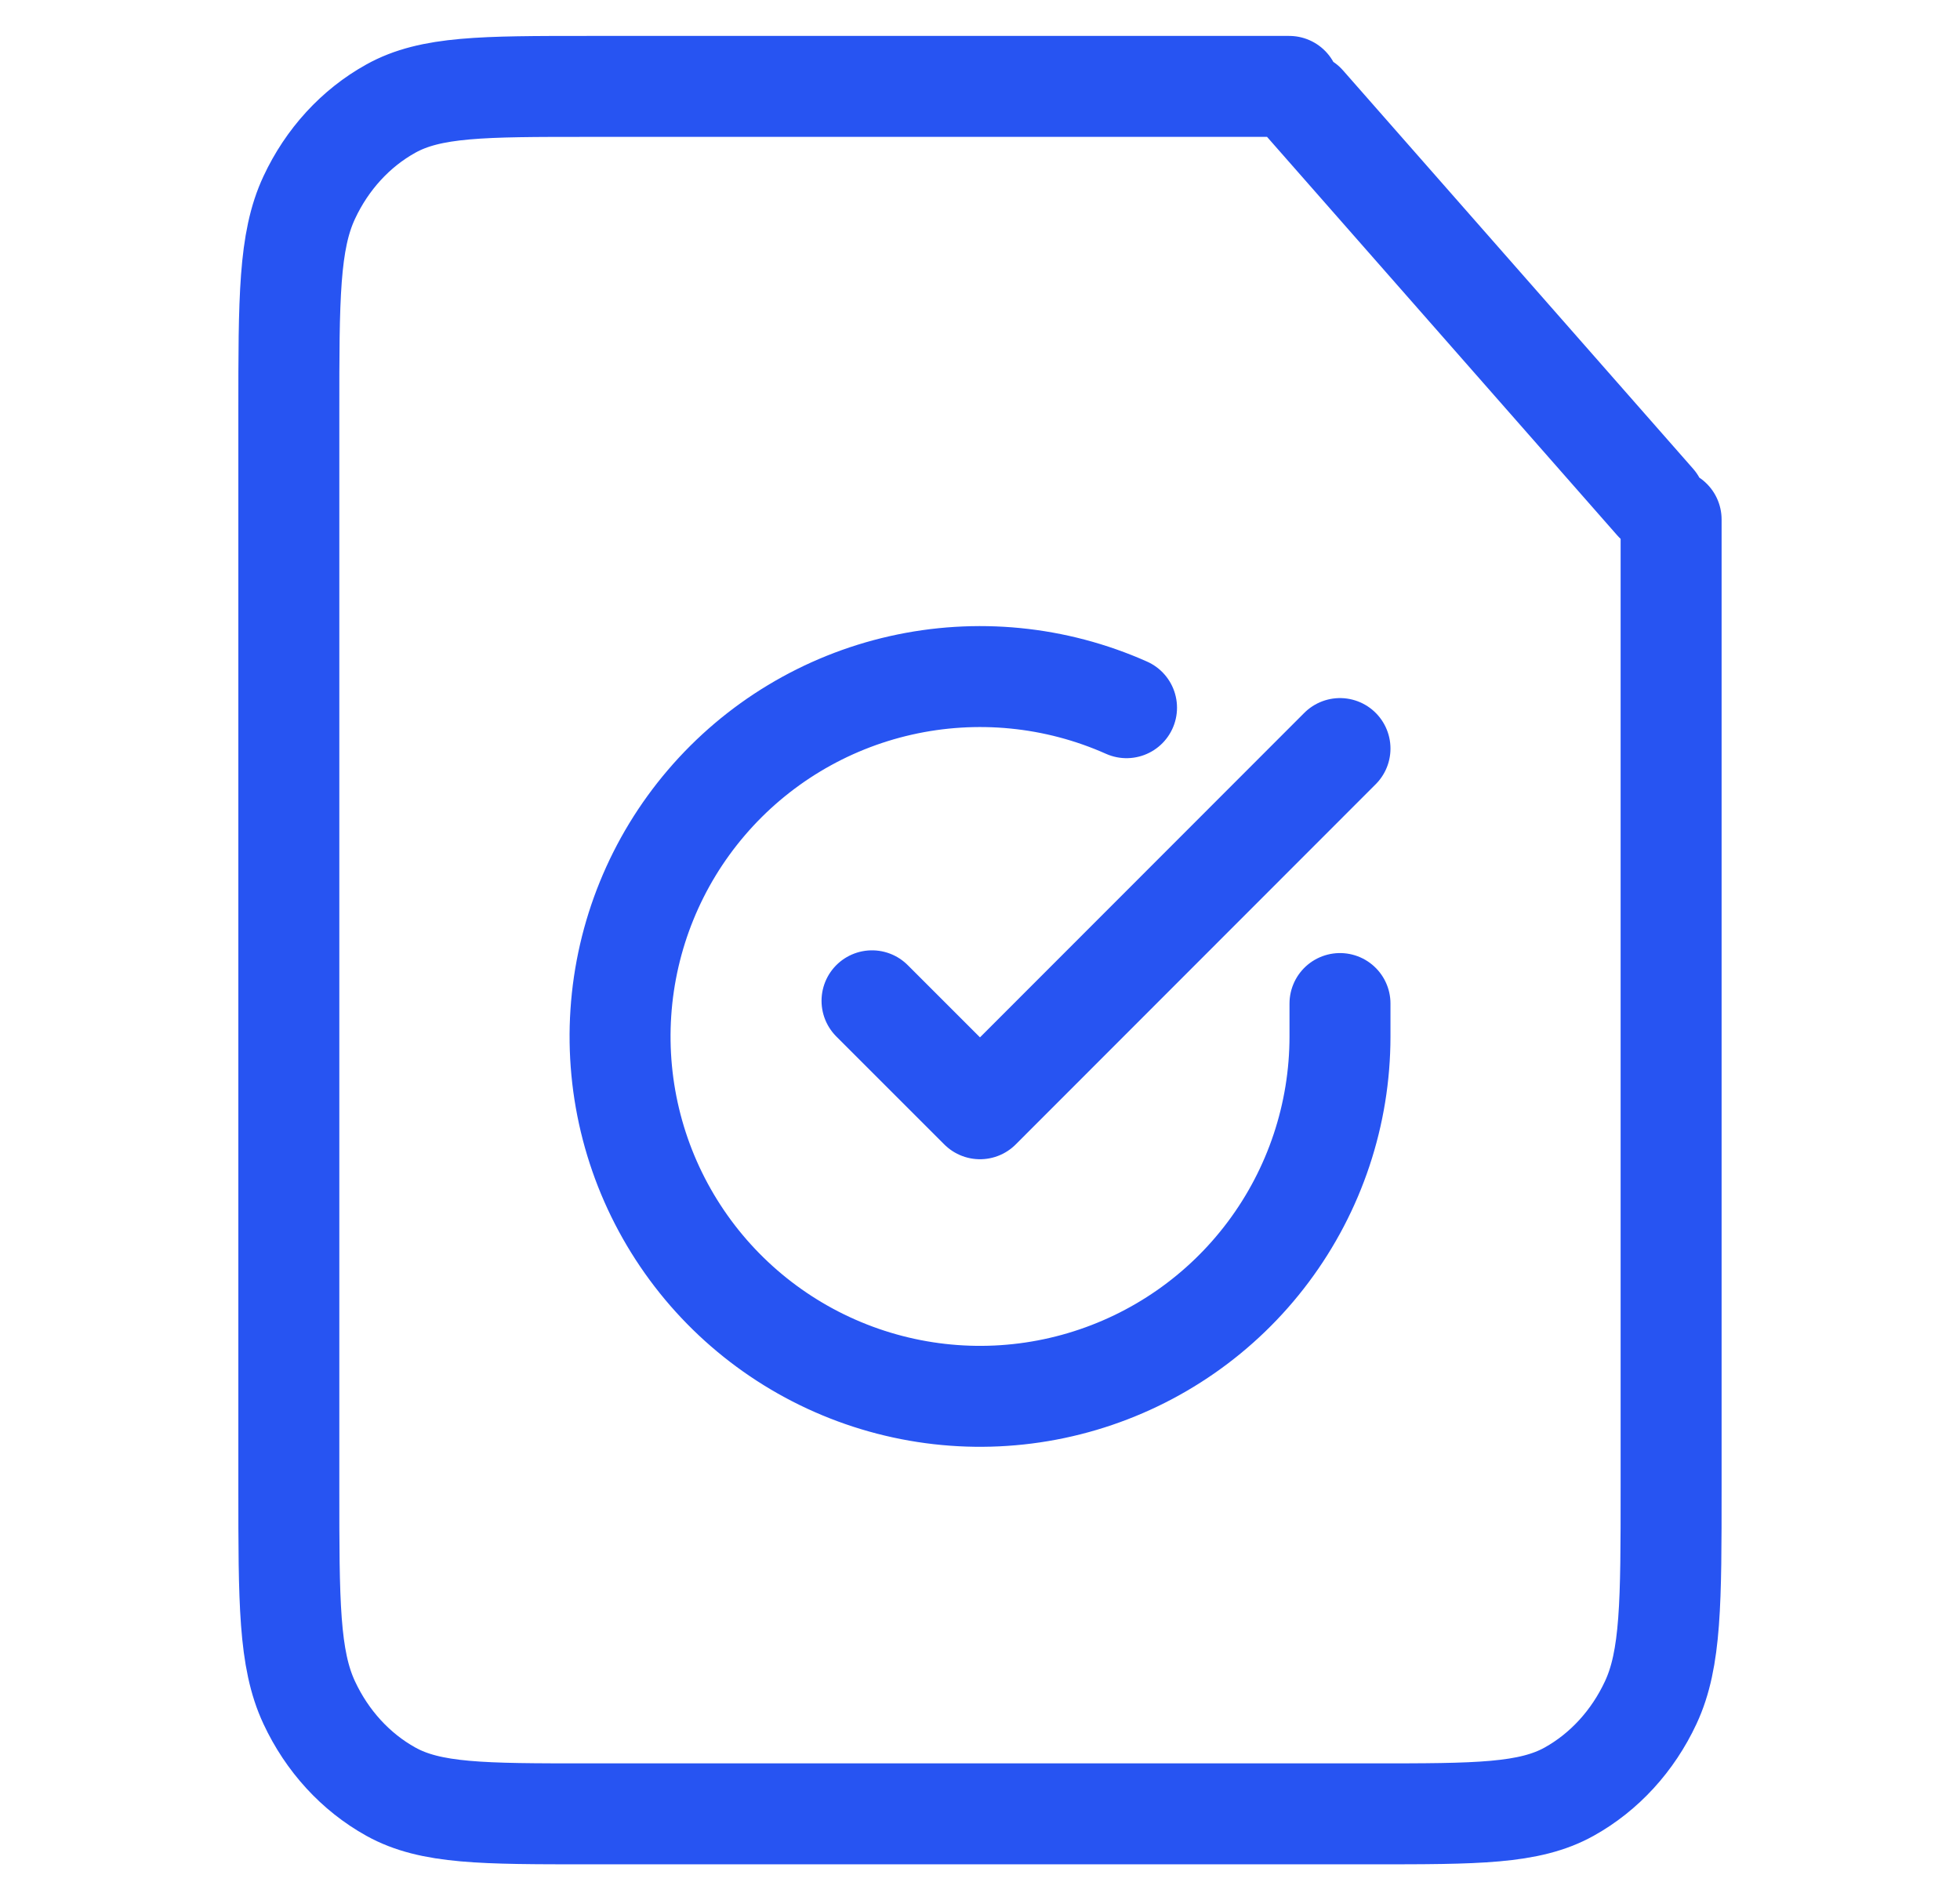
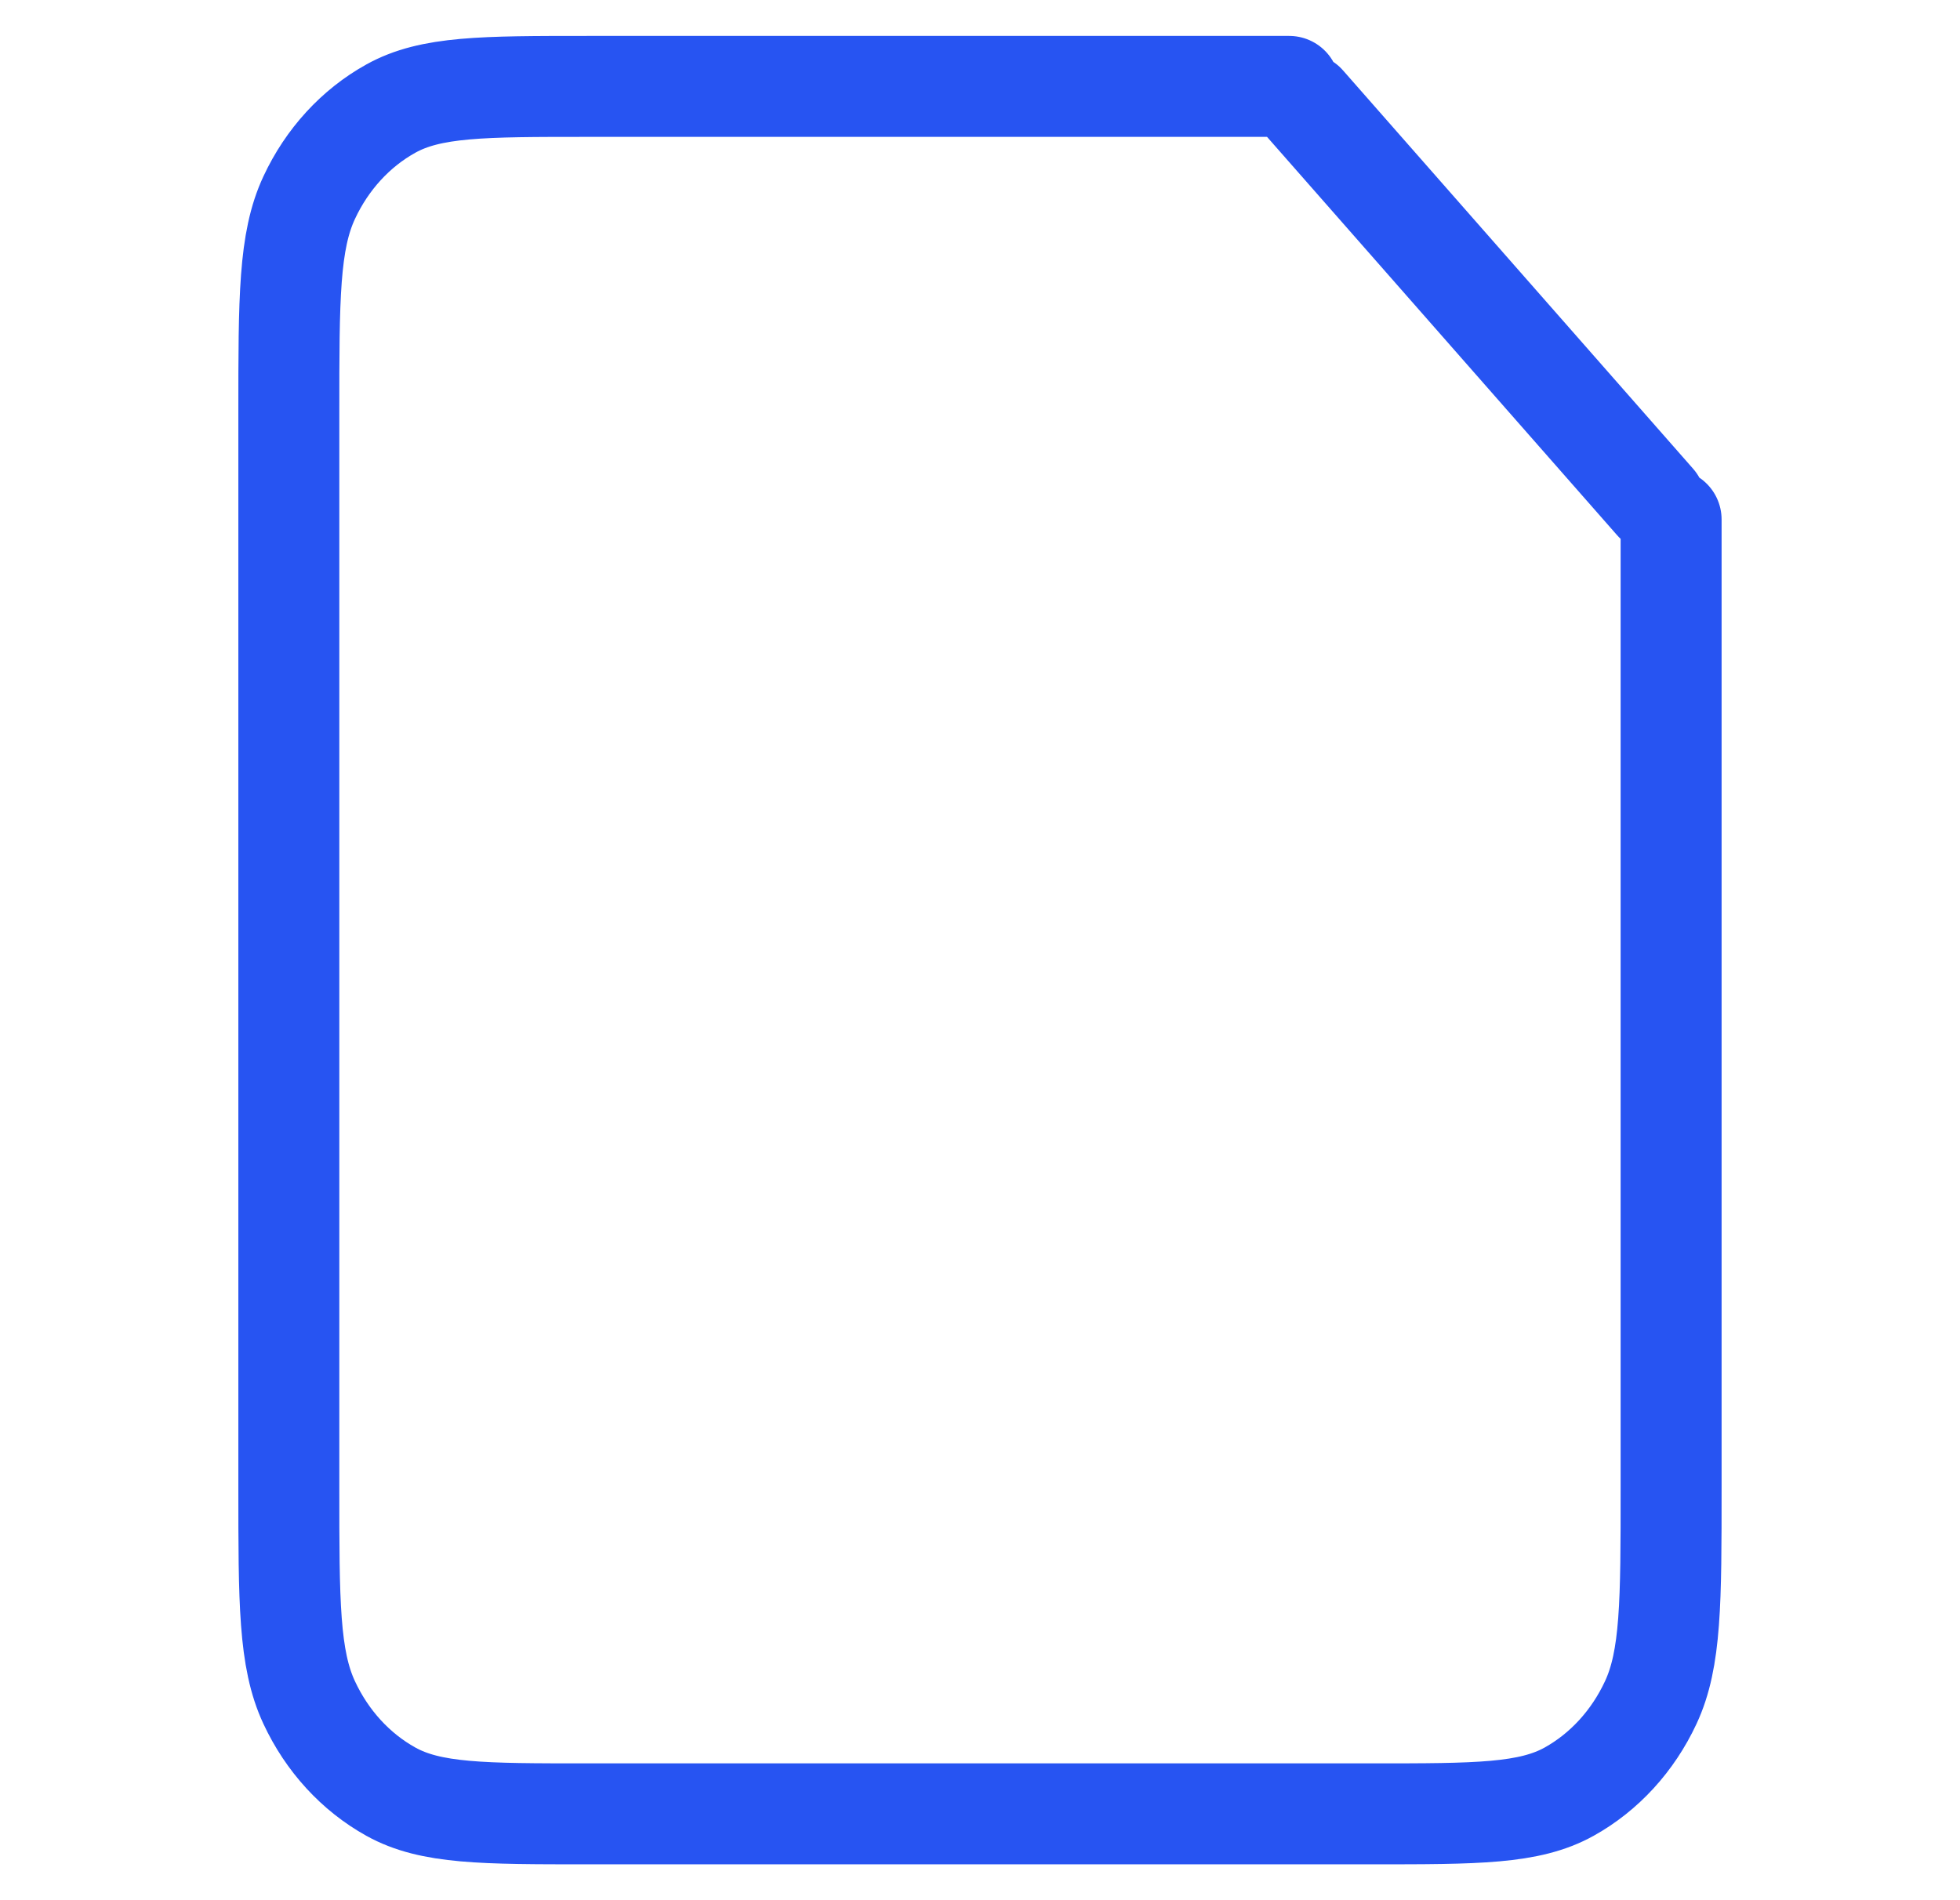
<svg xmlns="http://www.w3.org/2000/svg" width="33" height="32" viewBox="0 0 33 32" fill="none">
  <path d="M28.136 8.748V25.055C28.136 26.977 28.136 27.938 27.793 28.672C27.492 29.318 27.011 29.843 26.42 30.172C25.747 30.546 24.867 30.546 23.107 30.546H9.893C8.132 30.546 7.252 30.546 6.58 30.172C5.988 29.843 5.507 29.318 5.206 28.672C4.863 27.938 4.863 26.977 4.863 25.055L4.863 6.945C4.863 5.023 4.863 4.062 5.206 3.328C5.507 2.682 5.988 2.158 6.58 1.829C7.252 1.455 8.132 1.455 9.893 1.455L21.706 1.455M27.868 8.455L21.974 1.747" stroke="#2754F2" stroke-width="1.7" stroke-miterlimit="10" stroke-linecap="round" stroke-linejoin="round" />
  <g clip-path="url(#clip0_8917_72864)">
-     <path d="M22.561 16.9V17.458C22.56 18.765 22.137 20.036 21.354 21.083C20.572 22.13 19.472 22.895 18.218 23.266C16.965 23.637 15.626 23.592 14.4 23.139C13.174 22.686 12.127 21.849 11.416 20.753C10.704 19.656 10.367 18.36 10.453 17.055C10.539 15.751 11.044 14.51 11.893 13.517C12.742 12.523 13.89 11.831 15.164 11.543C16.439 11.255 17.773 11.386 18.967 11.918M22.561 12.606L16.5 18.672L14.682 16.854" stroke="#2754F2" stroke-width="1.7" stroke-miterlimit="10" stroke-linecap="round" stroke-linejoin="round" />
+     <path d="M22.561 16.9V17.458C22.56 18.765 22.137 20.036 21.354 21.083C20.572 22.13 19.472 22.895 18.218 23.266C13.174 22.686 12.127 21.849 11.416 20.753C10.704 19.656 10.367 18.36 10.453 17.055C10.539 15.751 11.044 14.51 11.893 13.517C12.742 12.523 13.89 11.831 15.164 11.543C16.439 11.255 17.773 11.386 18.967 11.918M22.561 12.606L16.5 18.672L14.682 16.854" stroke="#2754F2" stroke-width="1.7" stroke-miterlimit="10" stroke-linecap="round" stroke-linejoin="round" />
  </g>
  <defs>
    <clipPath id="clip0_8917_72864">
-       <rect width="14.546" height="14.546" fill="white" transform="translate(9.227 10.182)" />
-     </clipPath>
+       </clipPath>
  </defs>
</svg>